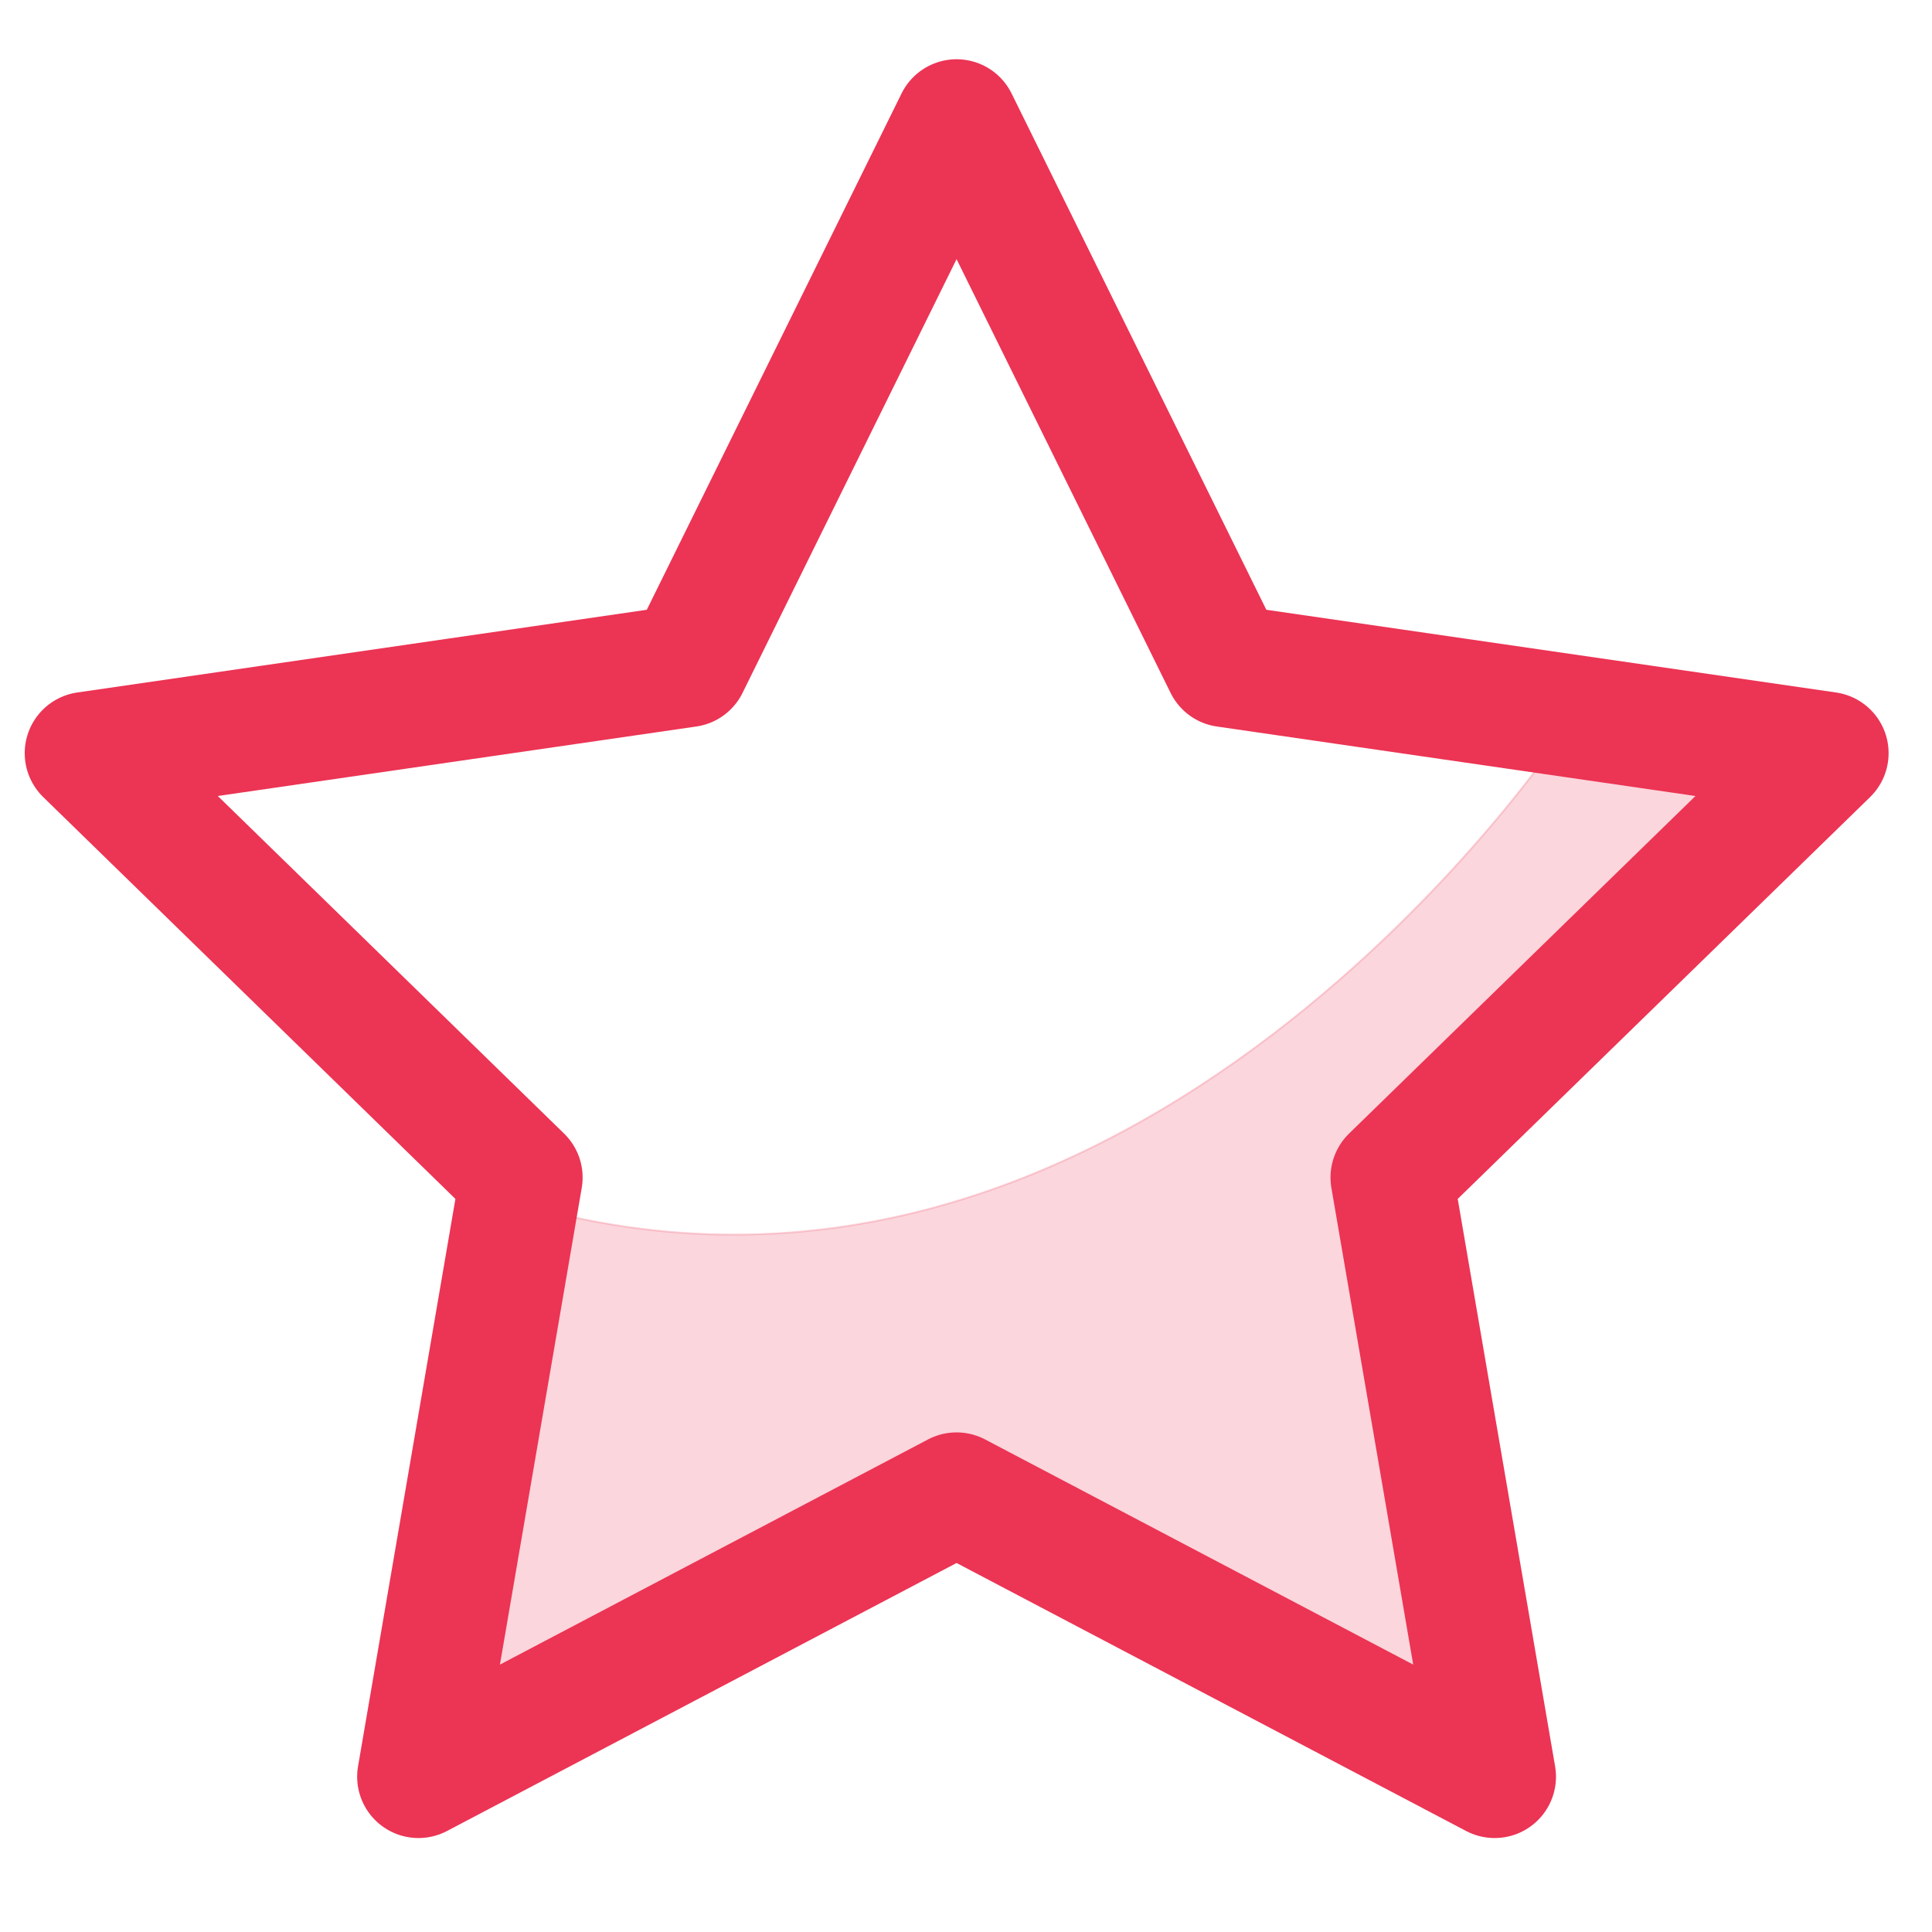
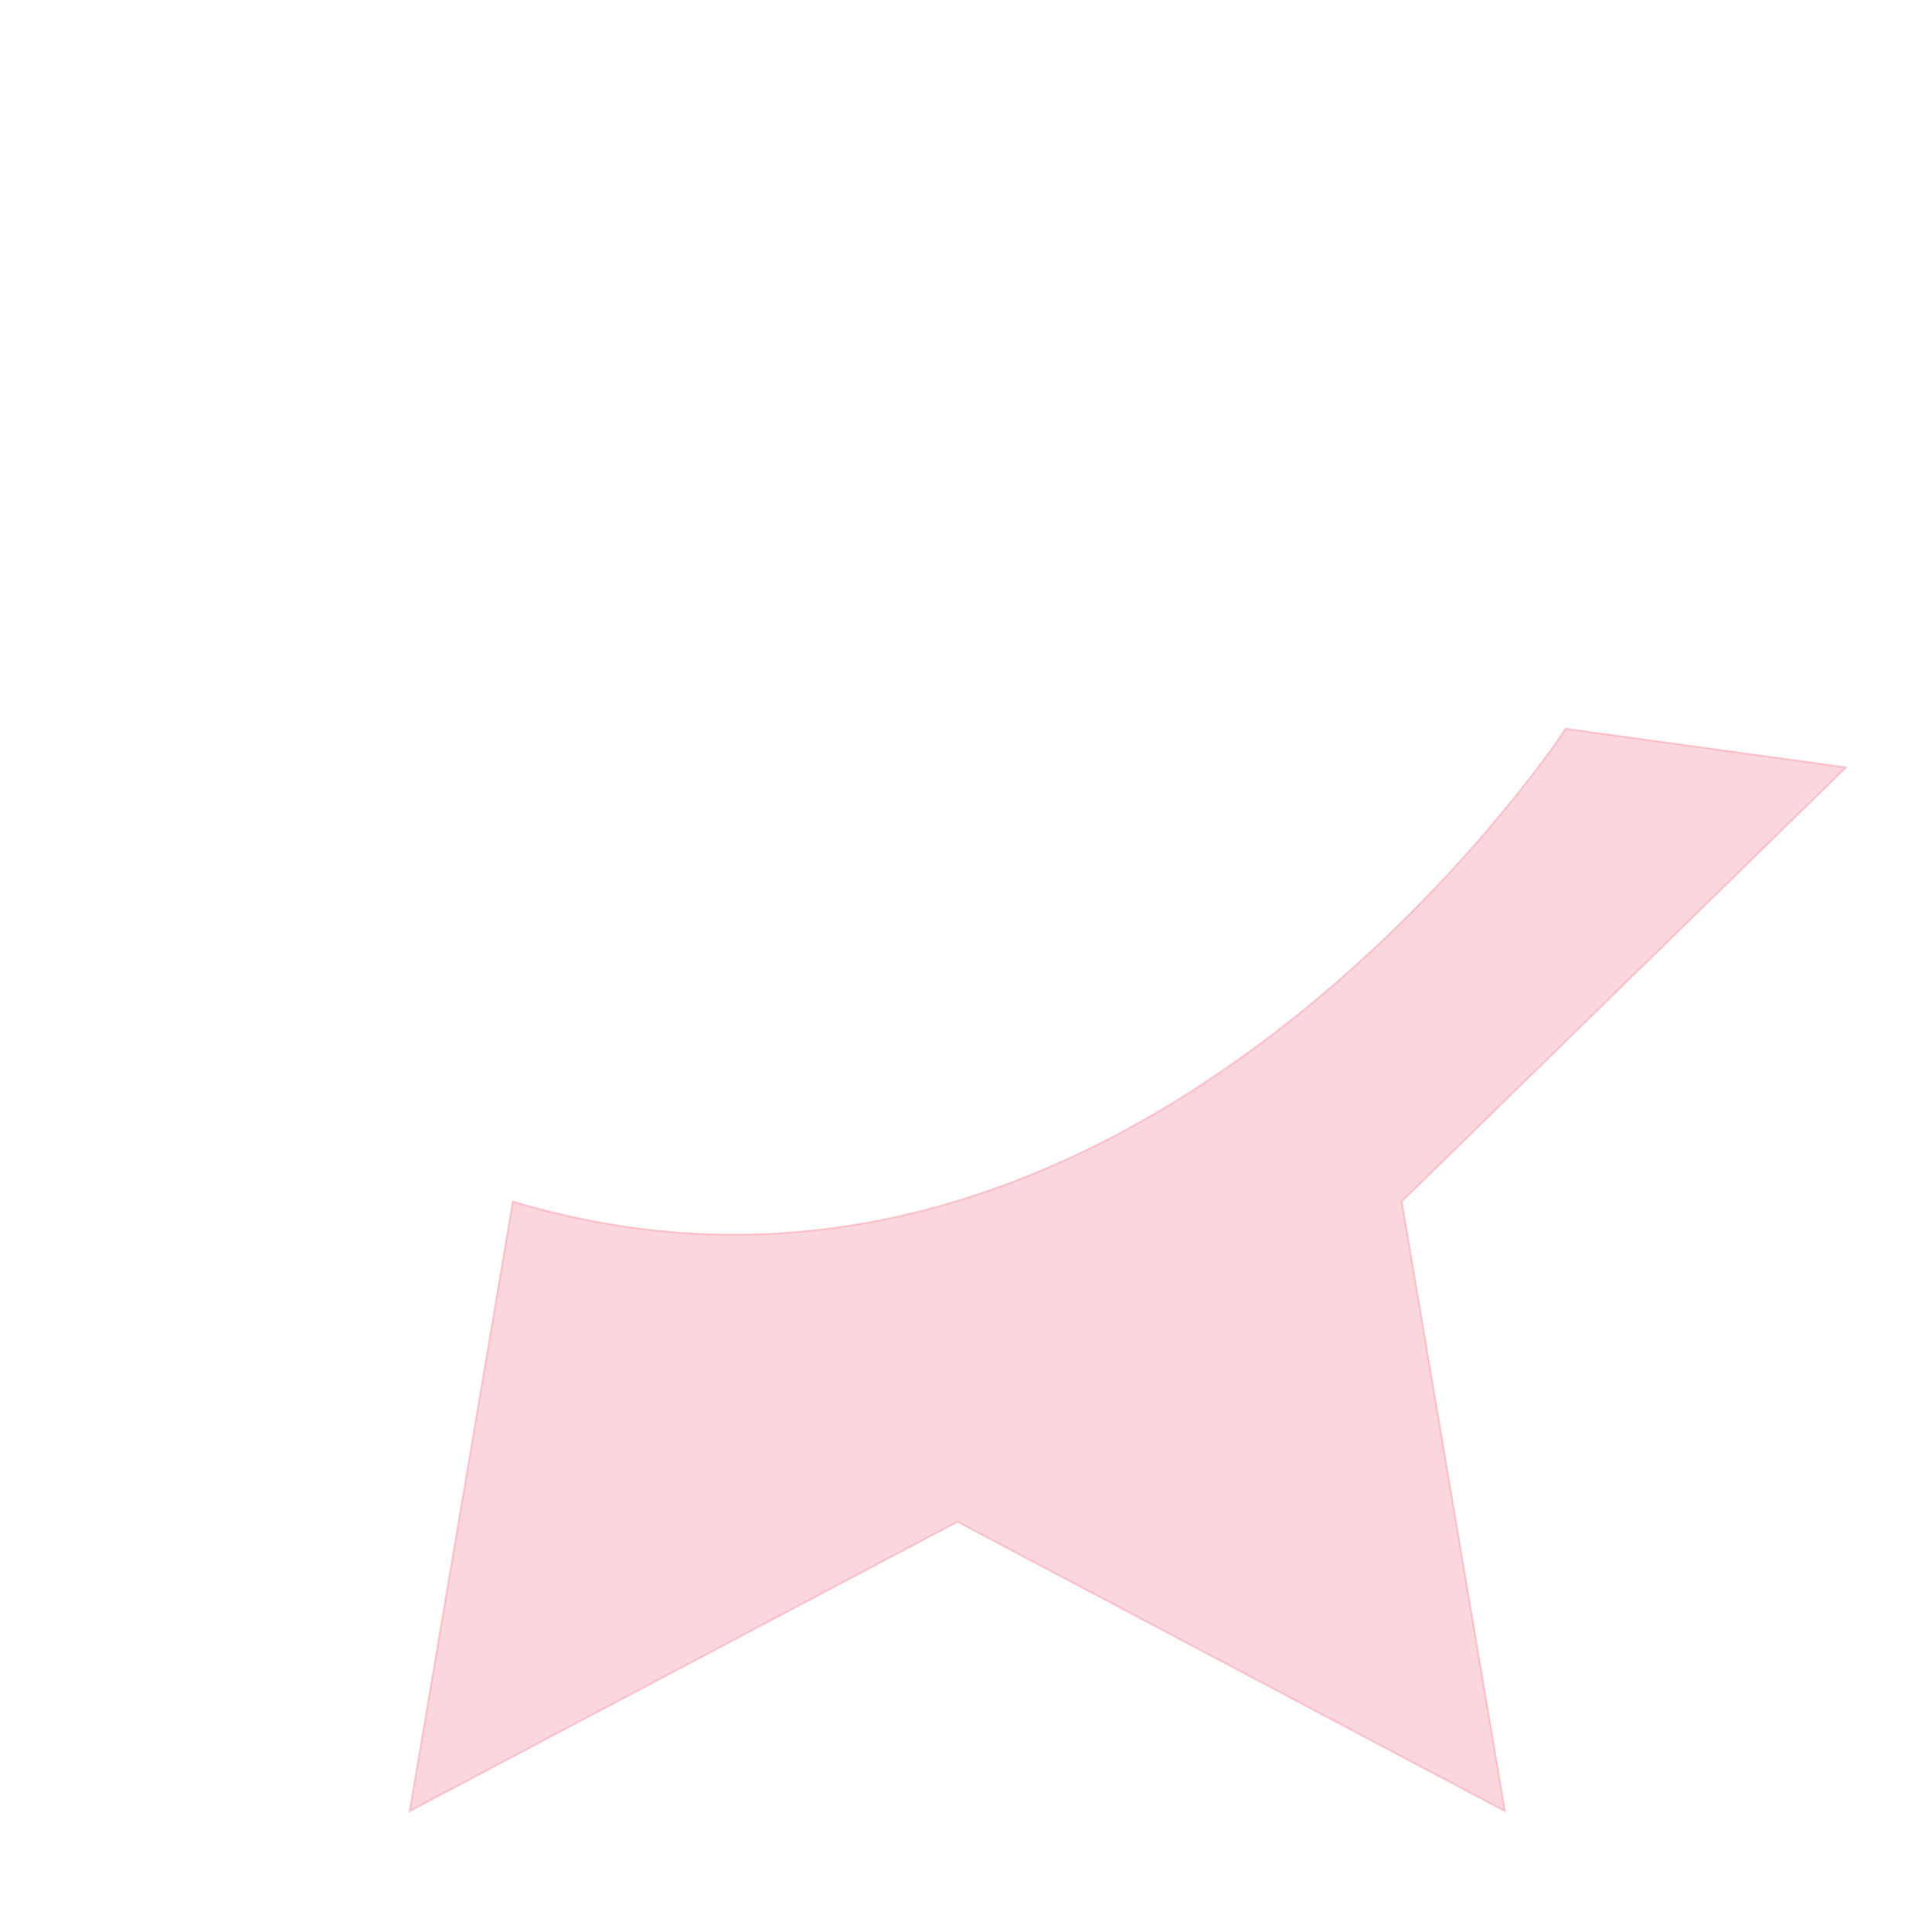
<svg xmlns="http://www.w3.org/2000/svg" version="1.1" id="Layer_1" x="0px" y="0px" viewBox="0 0 1024 1024" style="enable-background:new 0 0 1024 1024;" xml:space="preserve">
  <style type="text/css">
	.st0{opacity:0.2;fill:#EC3454;stroke:#EC3454;stroke-miterlimit:10;enable-background:new    ;}
	.st1{fill:none;stroke:#EC3454;stroke-width:65;stroke-linecap:round;stroke-linejoin:round;stroke-miterlimit:10;}
</style>
  <path class="st0" d="M271.8,636.8l-54.7,323.2l290.4-153.4l290.2,153.4l-54.7-323.2l235.5-230.1l-148.6-20.5  C829.9,386.3,600.5,735.5,271.8,636.8z" />
-   <polygon class="st1" points="507,63.9 649.6,352.9 968.5,399.2 737.7,624.1 792.2,941.7 507,791.7 221.8,941.7 276.3,624.1   45.6,399.2 364.4,352.9 " />
</svg>